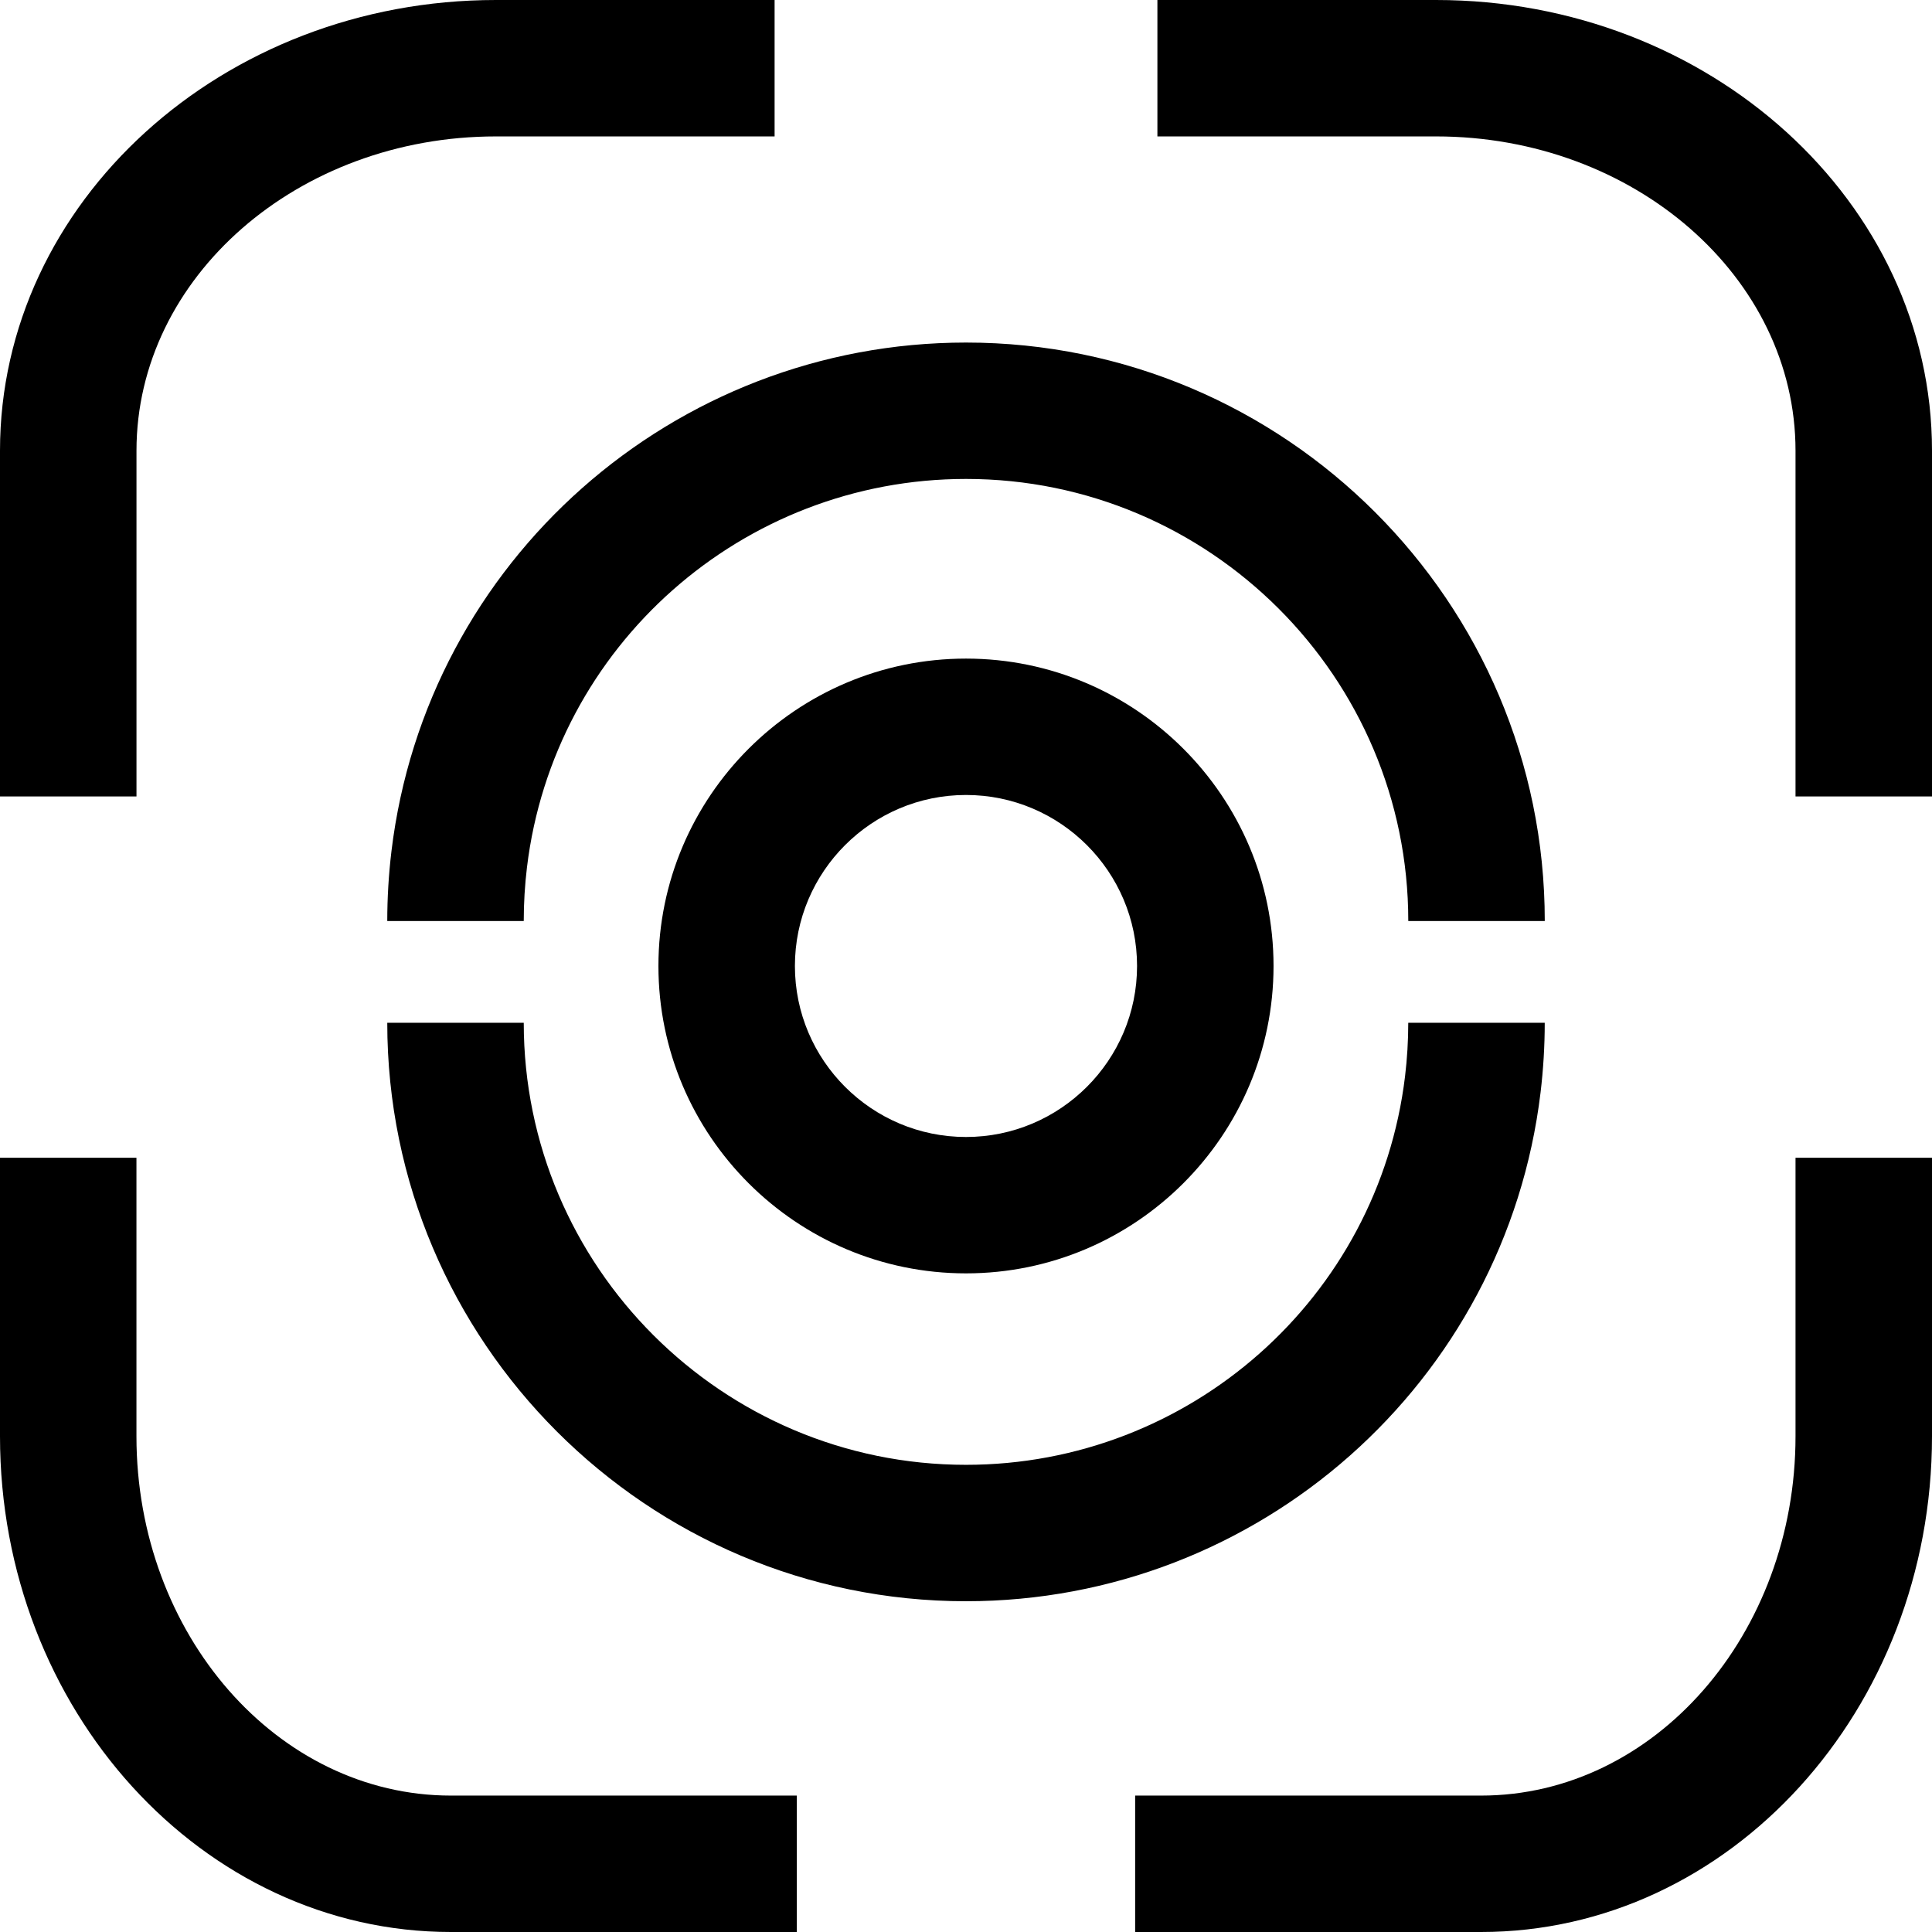
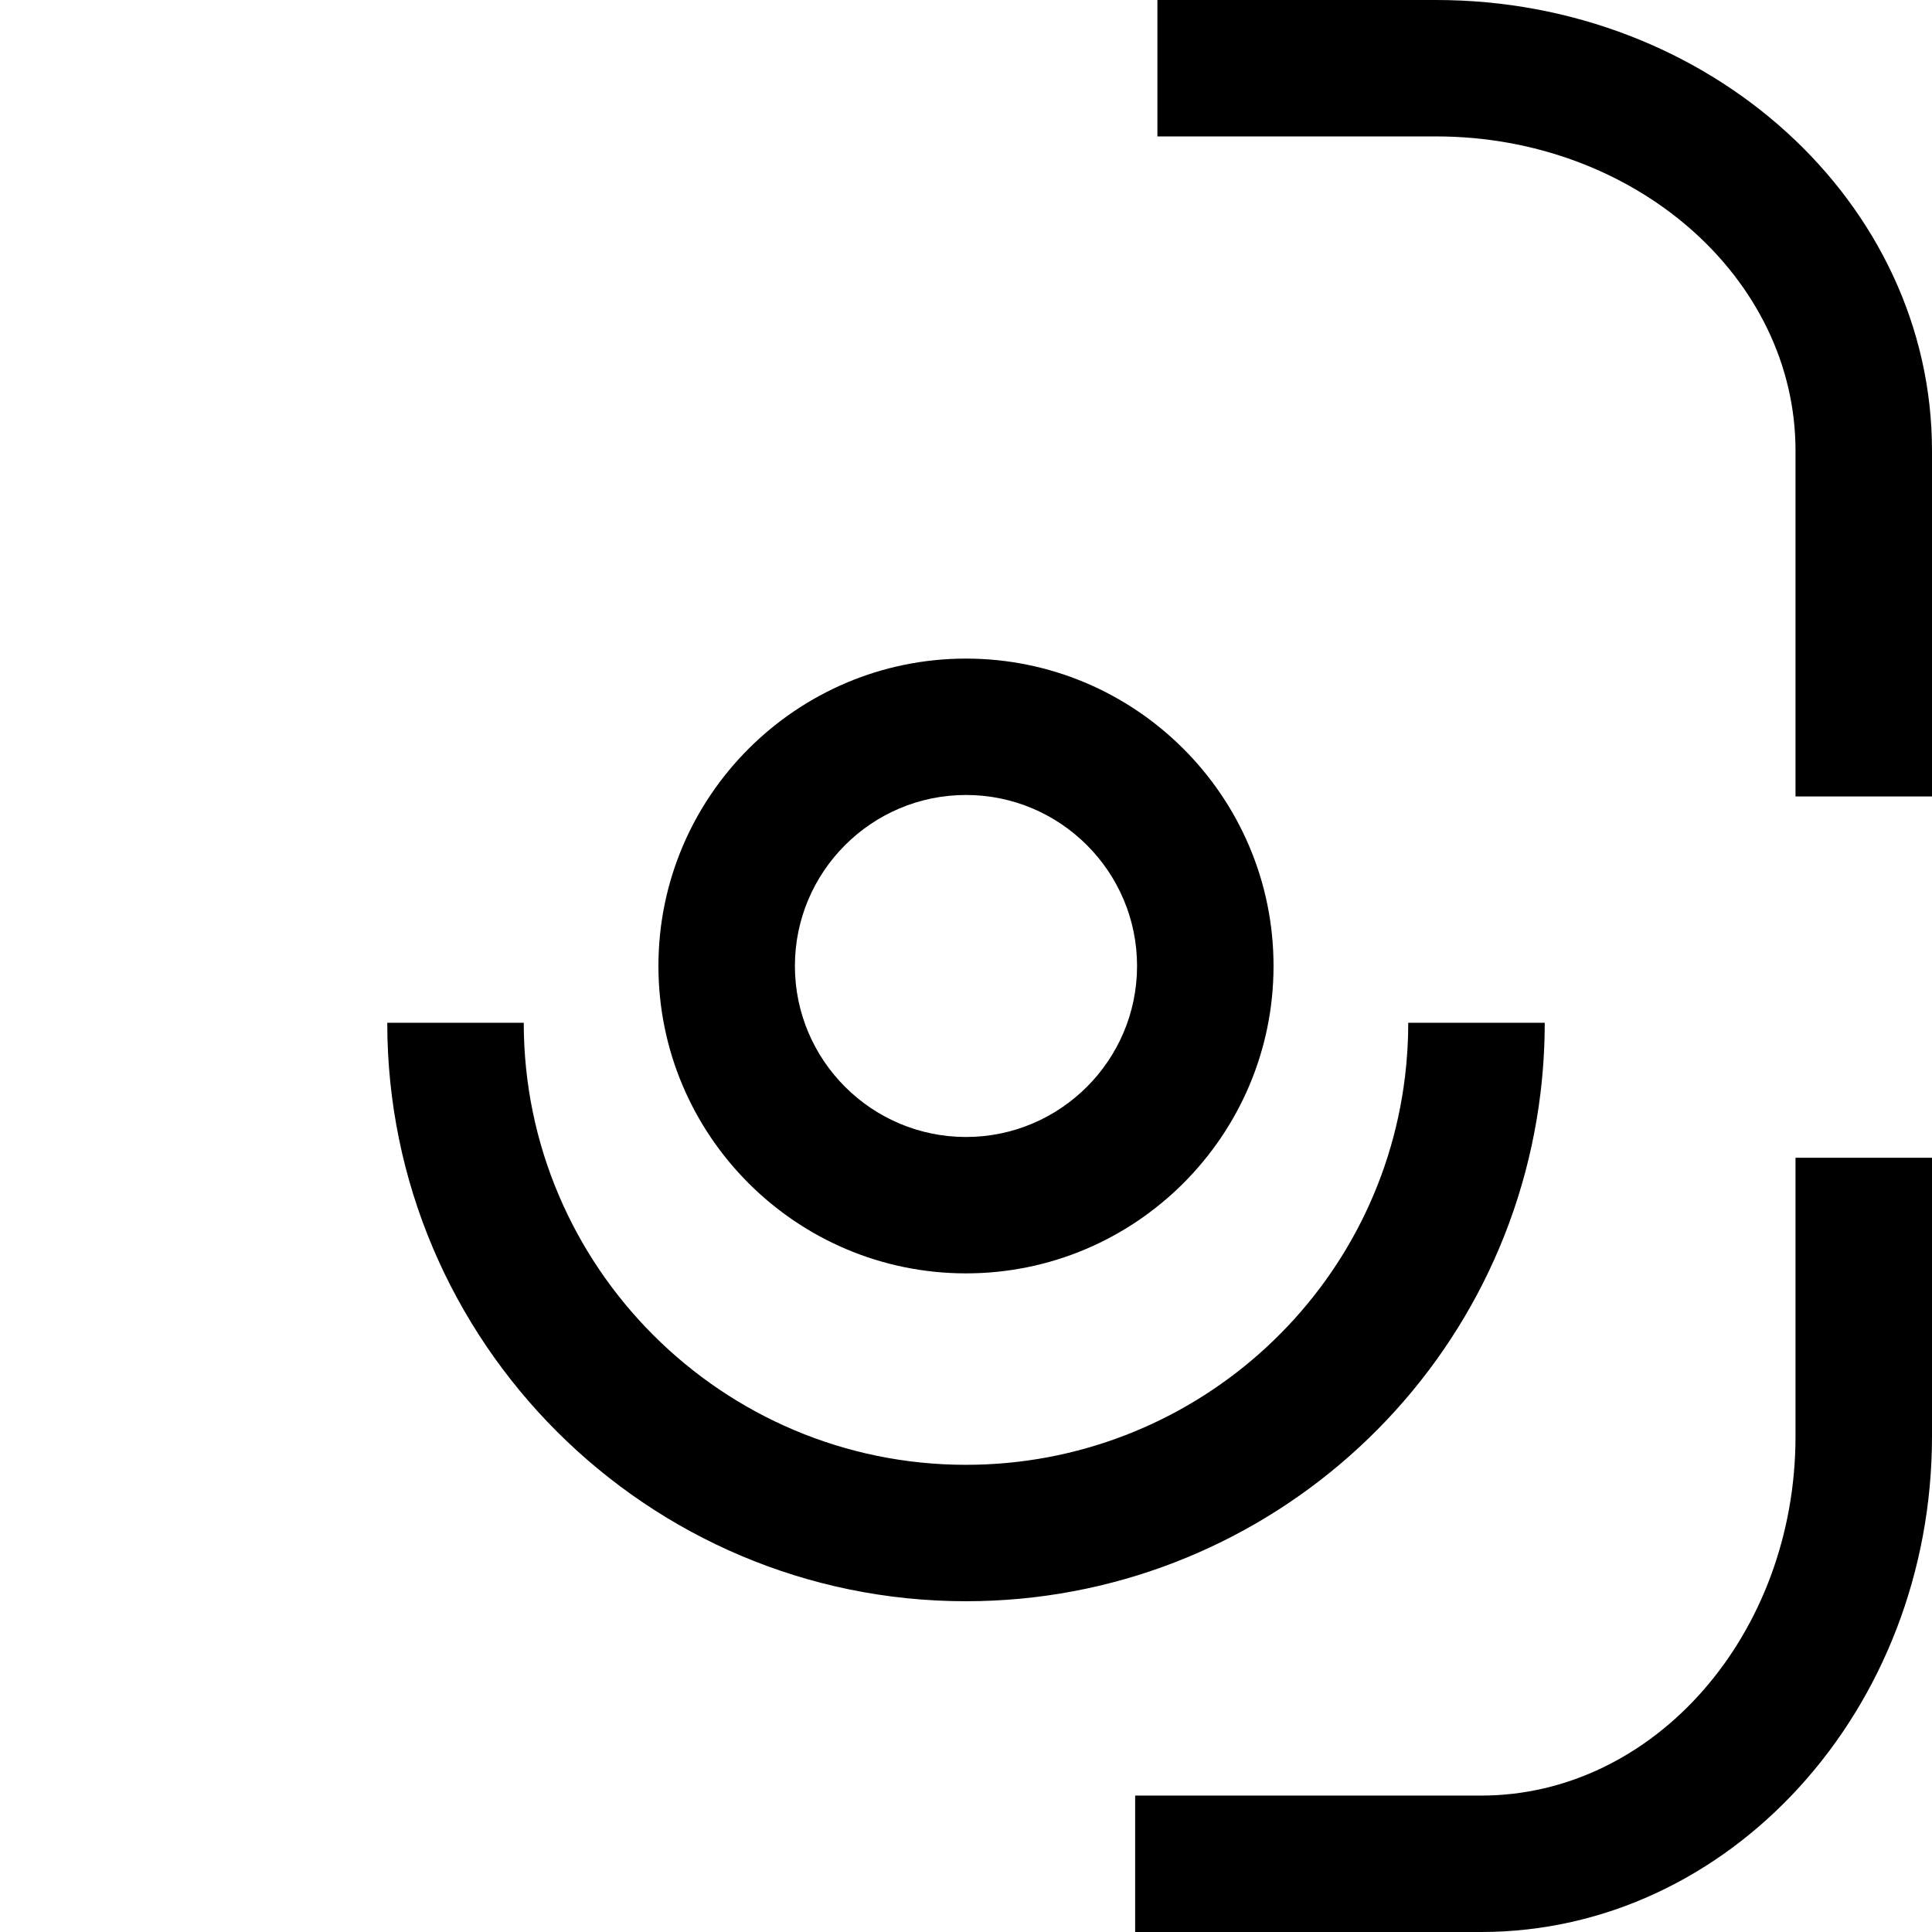
<svg xmlns="http://www.w3.org/2000/svg" version="1.1" id="Icons" x="0px" y="0px" viewBox="0 0 566.93 566.93" style="enable-background:new 0 0 566.93 566.93;" xml:space="preserve">
  <style type="text/css">
	.st0{fill:#FFFFFF;}
</style>
  <g>
    <path d="M373.71,283.46c0-49.74-40.49-90.2-90.25-90.2s-90.25,40.47-90.25,90.2c0,49.74,40.48,90.2,90.25,90.2   S373.71,333.2,373.71,283.46z M233.26,283.46c0-27.67,22.52-50.18,50.2-50.18s50.2,22.51,50.2,50.18s-22.52,50.18-50.2,50.18   S233.26,311.13,233.26,283.46z" />
-     <path d="M114.87,249.77c-0.81,6.75-1.23,13.64-1.23,20.49h40.05c0-5.26,0.32-10.54,0.94-15.71c7.83-65,63.22-114.01,128.84-114.01   c71.56,0,129.78,58.19,129.78,129.72h40.05c0-93.6-76.18-169.74-169.83-169.74C197.6,100.52,125.12,164.68,114.87,249.77z" />
    <path d="M153.69,300.13h-40.05c0,93.59,76.18,169.74,169.82,169.74c85.86,0,158.34-64.16,168.6-149.25   c0.81-6.75,1.23-13.65,1.23-20.49h-40.05c0,5.25-0.32,10.53-0.94,15.7c-7.83,65-63.22,114.01-128.84,114.01   C211.9,429.84,153.69,371.65,153.69,300.13z" />
    <path d="M526.88,132.26v101.45h40.05V132.26C566.93,59.33,501.64,0,421.39,0h-81.76v40.03h81.76   C479.56,40.03,526.88,81.4,526.88,132.26z" />
    <path d="M566.93,421.46v-81.72h-40.05v81.72c0,58.14-41.4,105.44-92.28,105.44H333.1v40.03h101.5   C507.57,566.93,566.93,501.67,566.93,421.46z" />
-     <path d="M132.32,566.93h101.5V526.9h-101.5c-50.88,0-92.28-47.3-92.28-105.44v-81.72H0v81.72C0,501.67,59.36,566.93,132.32,566.93z   " />
-     <path d="M40.05,132.26c0-50.86,47.32-92.23,105.49-92.23h81.76V0h-81.76C65.29,0,0,59.33,0,132.26v101.45h40.05V132.26z" />
  </g>
</svg>